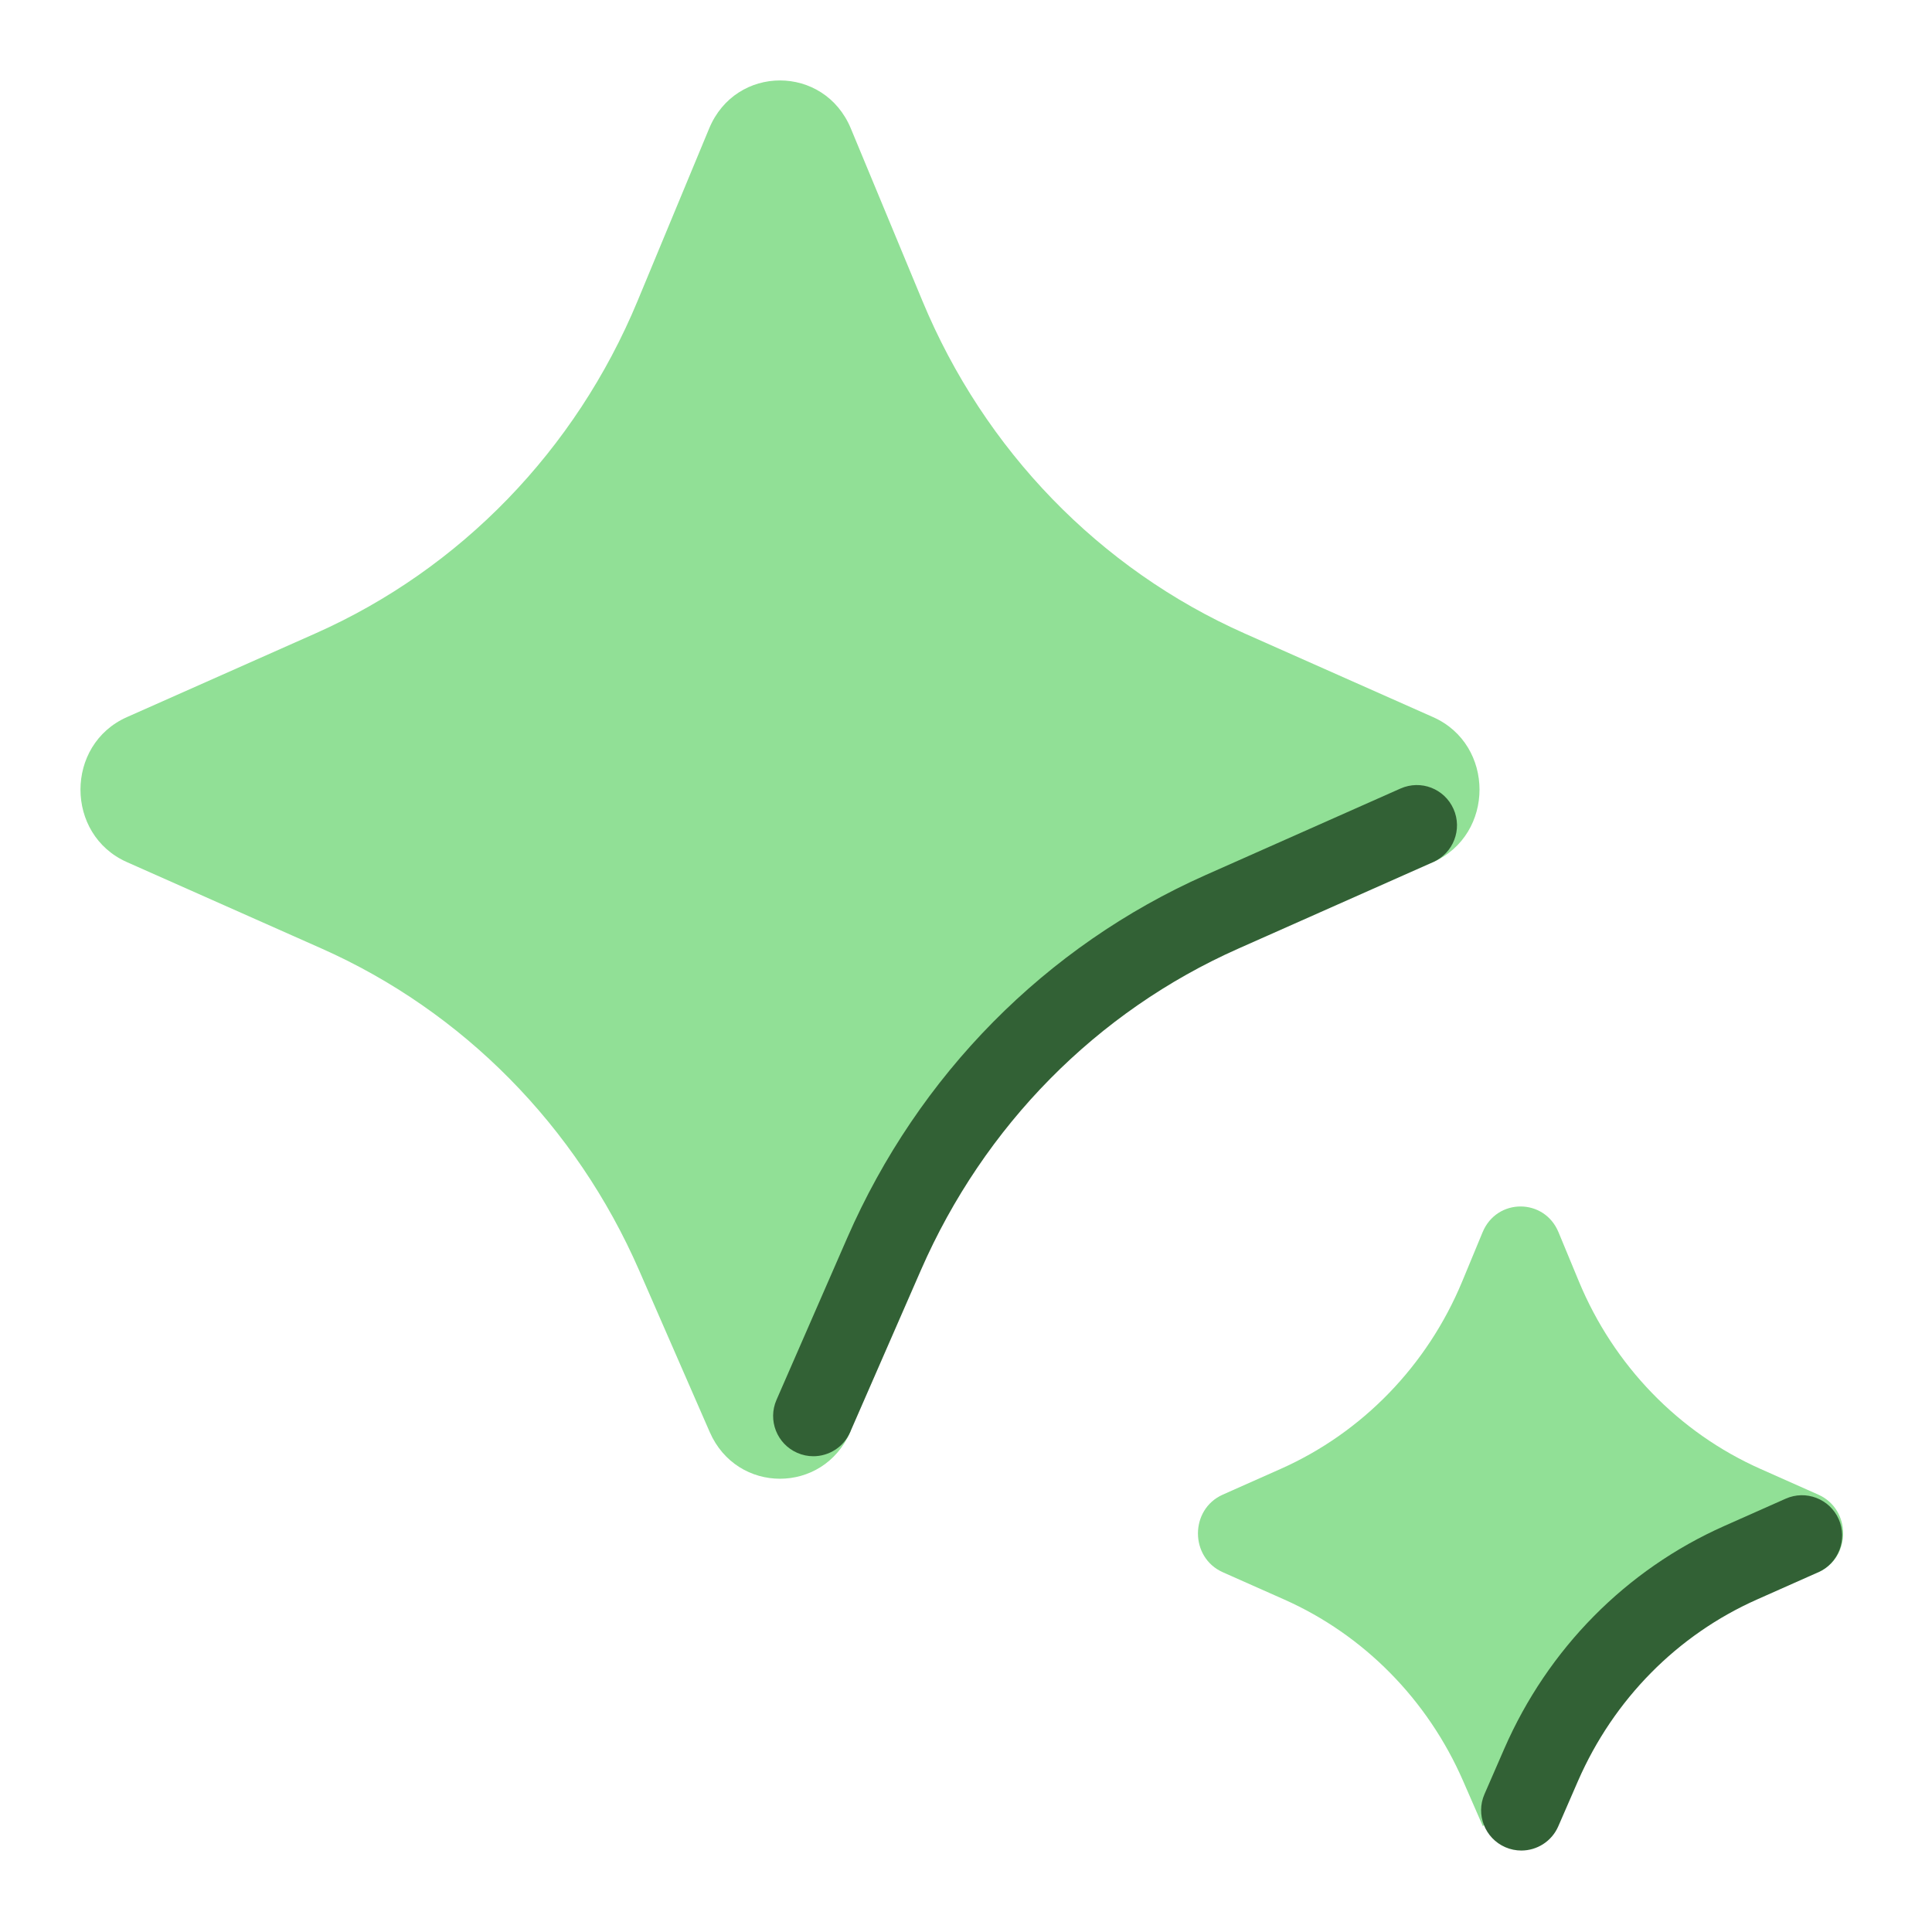
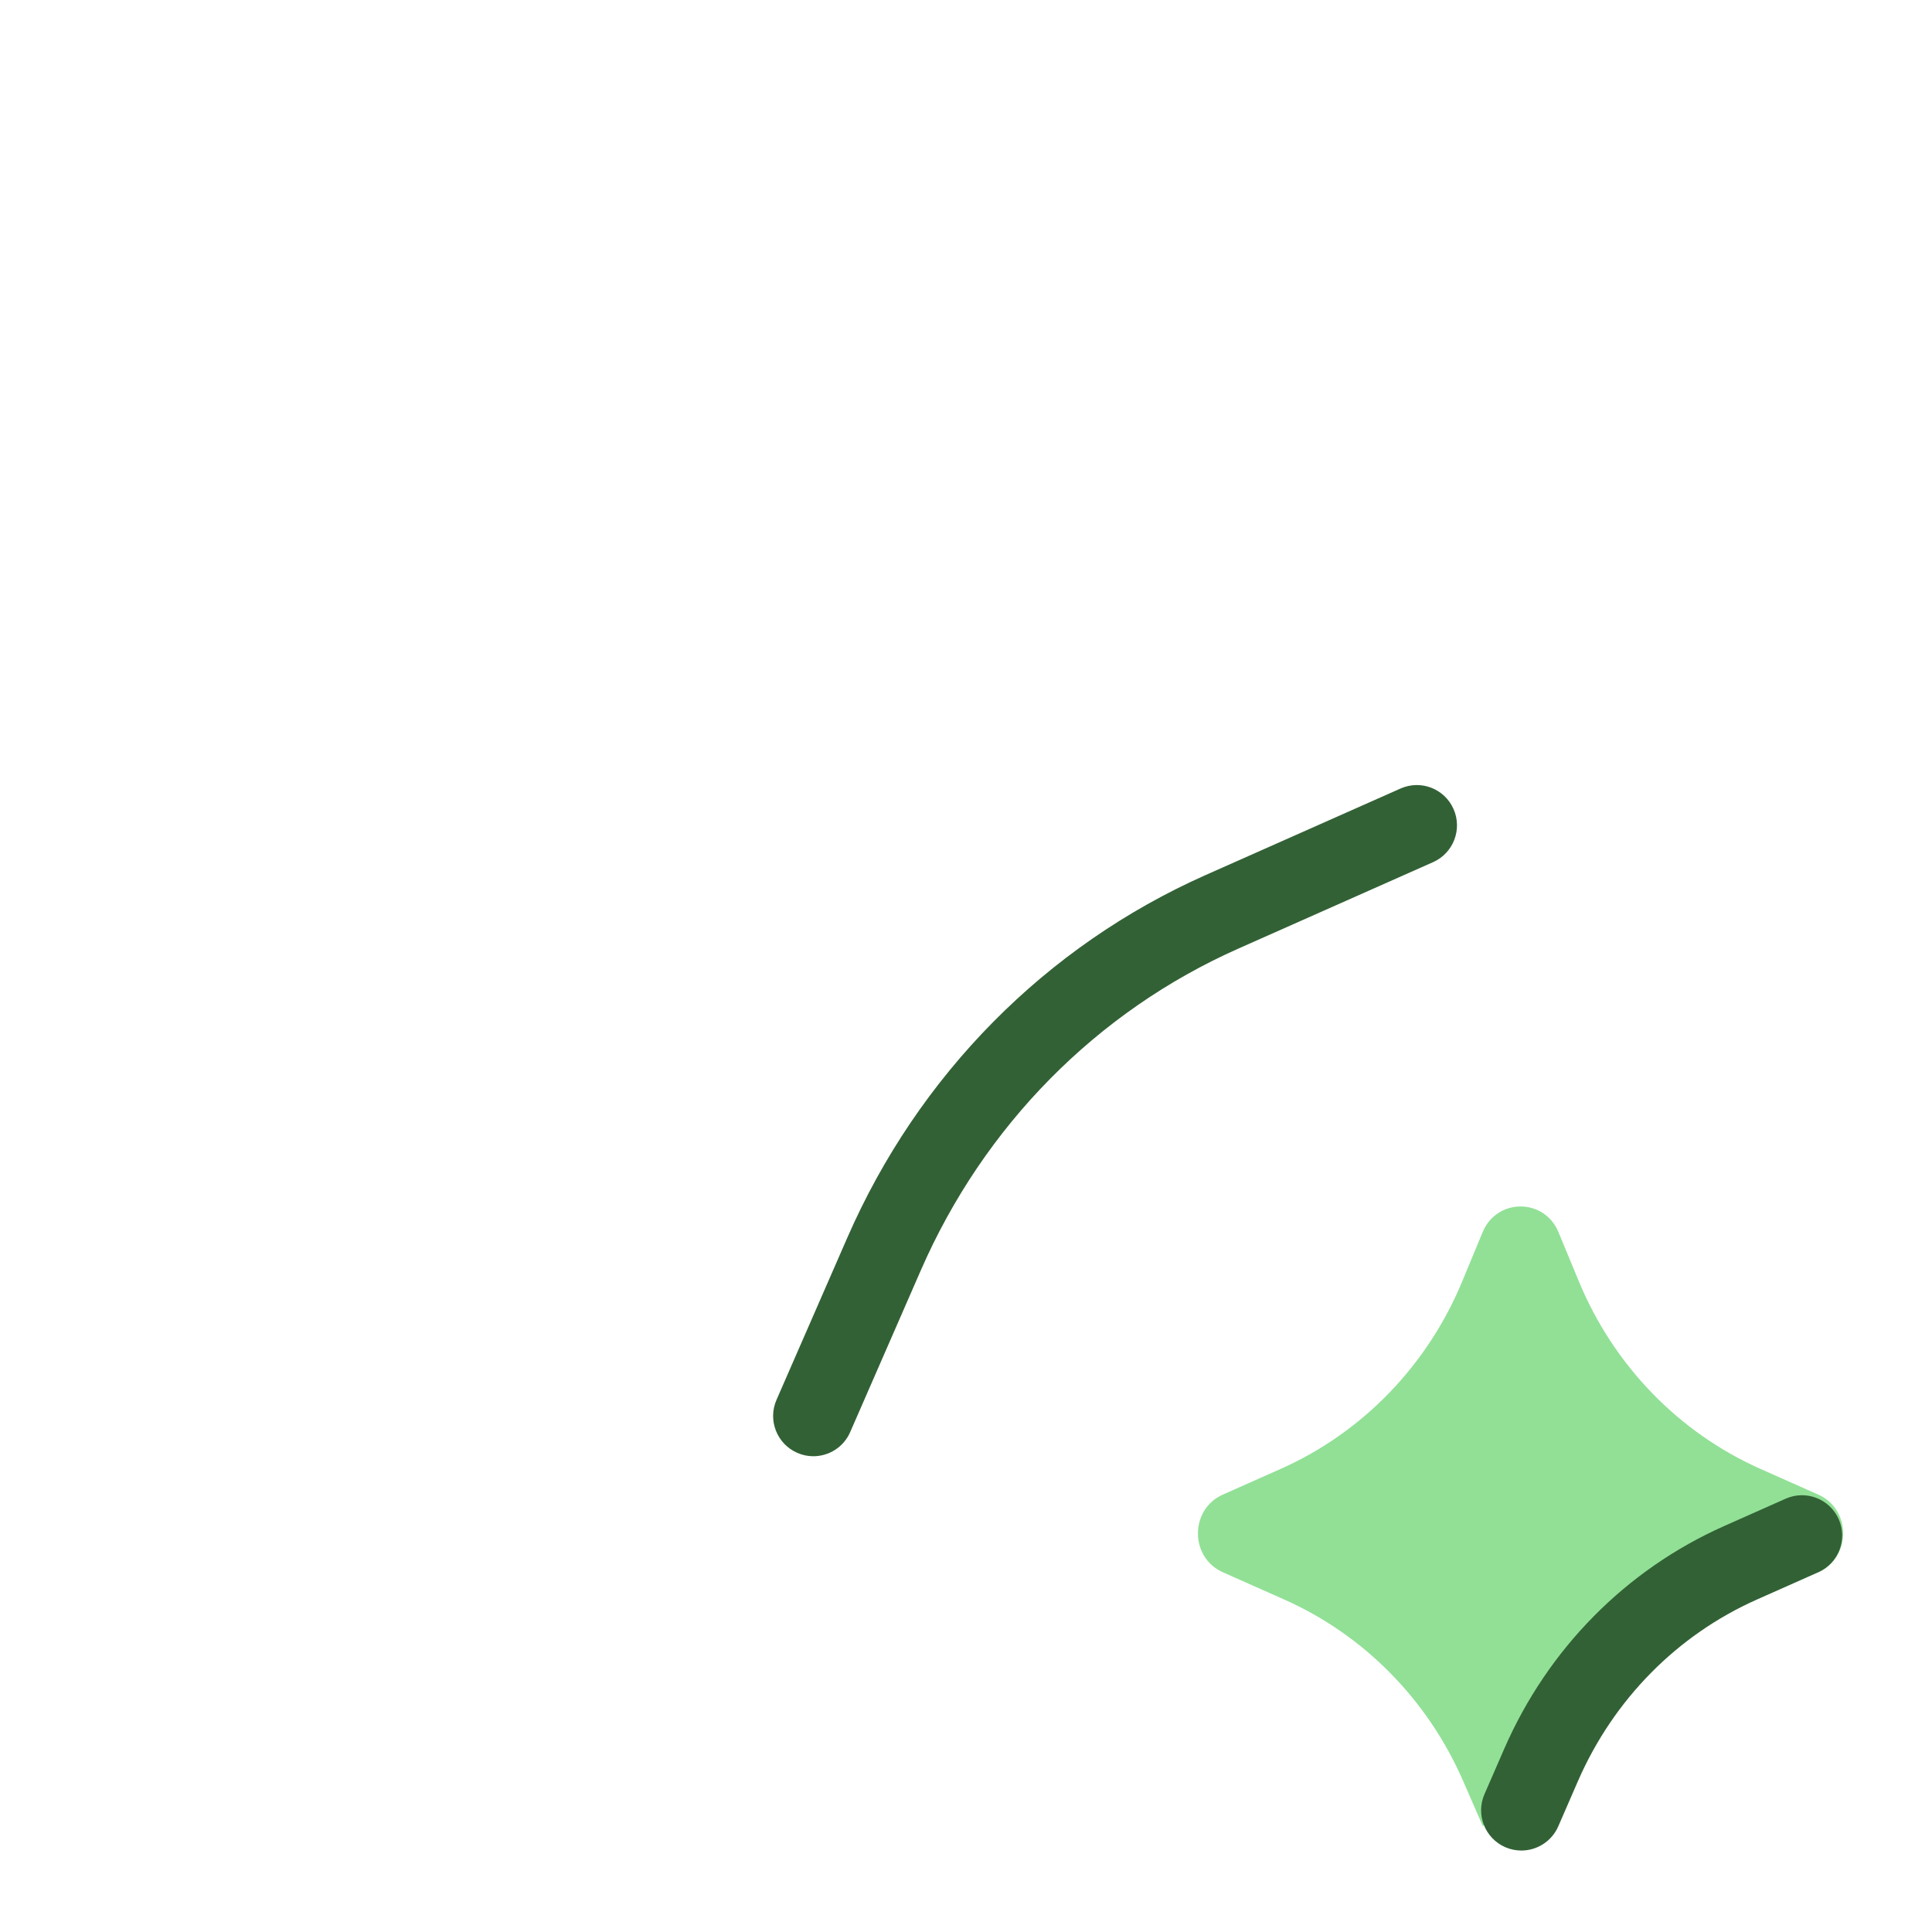
<svg xmlns="http://www.w3.org/2000/svg" viewBox="0,0,256,256" width="48px" height="48px" fill-rule="nonzero">
  <g fill="none" fill-rule="nonzero" stroke="none" stroke-width="1" stroke-linecap="butt" stroke-linejoin="miter" stroke-miterlimit="10" stroke-dasharray="" stroke-dashoffset="0" font-family="none" font-weight="none" font-size="none" text-anchor="none" style="mix-blend-mode: normal">
    <g transform="scale(5.333,5.333)">
      <path d="M36.845,45.378l-0.494,-1.132c-0.881,-2.019 -2.467,-3.627 -4.447,-4.506l-1.522,-0.676c-0.823,-0.366 -0.823,-1.562 0,-1.928l1.437,-0.639c2.03,-0.902 3.645,-2.569 4.511,-4.657l0.507,-1.224c0.354,-0.853 1.533,-0.853 1.886,0l0.507,1.224c0.866,2.088 2.481,3.755 4.511,4.657l1.437,0.639c0.823,0.366 0.823,1.562 0,1.928c0,0 -3.892,-0.914 -8.333,6.314z" fill="#91e096" />
      <path d="M37.799,45.979c-0.133,0 -0.269,-0.027 -0.398,-0.083c-0.506,-0.221 -0.738,-0.81 -0.518,-1.316l0.493,-1.132c1.085,-2.485 3.027,-4.45 5.468,-5.534l1.521,-0.676c0.505,-0.226 1.096,0.003 1.32,0.507c0.224,0.505 -0.003,1.096 -0.508,1.32l-1.521,0.676c-1.983,0.881 -3.562,2.481 -4.447,4.506l-0.492,1.131c-0.164,0.376 -0.531,0.601 -0.918,0.601z" fill="#326135" />
-       <path d="M22.285,31.088l-1.16,4.493c-0.675,1.547 -2.816,1.547 -3.491,0l-1.757,-4.024c-1.564,-3.581 -4.378,-6.432 -7.888,-7.99l-4.836,-2.147c-1.538,-0.682 -1.538,-2.919 0,-3.602l4.685,-2.08c3.601,-1.598 6.465,-4.554 8.002,-8.258l1.78,-4.288c0.66,-1.591 2.859,-1.591 3.52,0l1.78,4.288c1.537,3.703 4.402,6.659 8.002,8.258l4.685,2.08c1.538,0.682 1.538,2.919 0,3.602l-5.433,1.678c-3.511,1.559 -6.325,4.409 -7.889,7.99z" fill="#91e096" />
      <path d="M20.208,36.182c-0.133,0 -0.269,-0.027 -0.399,-0.084c-0.506,-0.221 -0.737,-0.811 -0.516,-1.316l1.757,-4.024c1.768,-4.049 4.932,-7.252 8.909,-9.018l4.836,-2.147c0.511,-0.227 1.096,0.004 1.32,0.508c0.224,0.505 -0.004,1.096 -0.508,1.32l-4.836,2.147c-3.521,1.562 -6.321,4.4 -7.89,7.99l-1.757,4.024c-0.163,0.375 -0.53,0.6 -0.916,0.6z" fill="#326135" />
    </g>
  </g>
</svg>